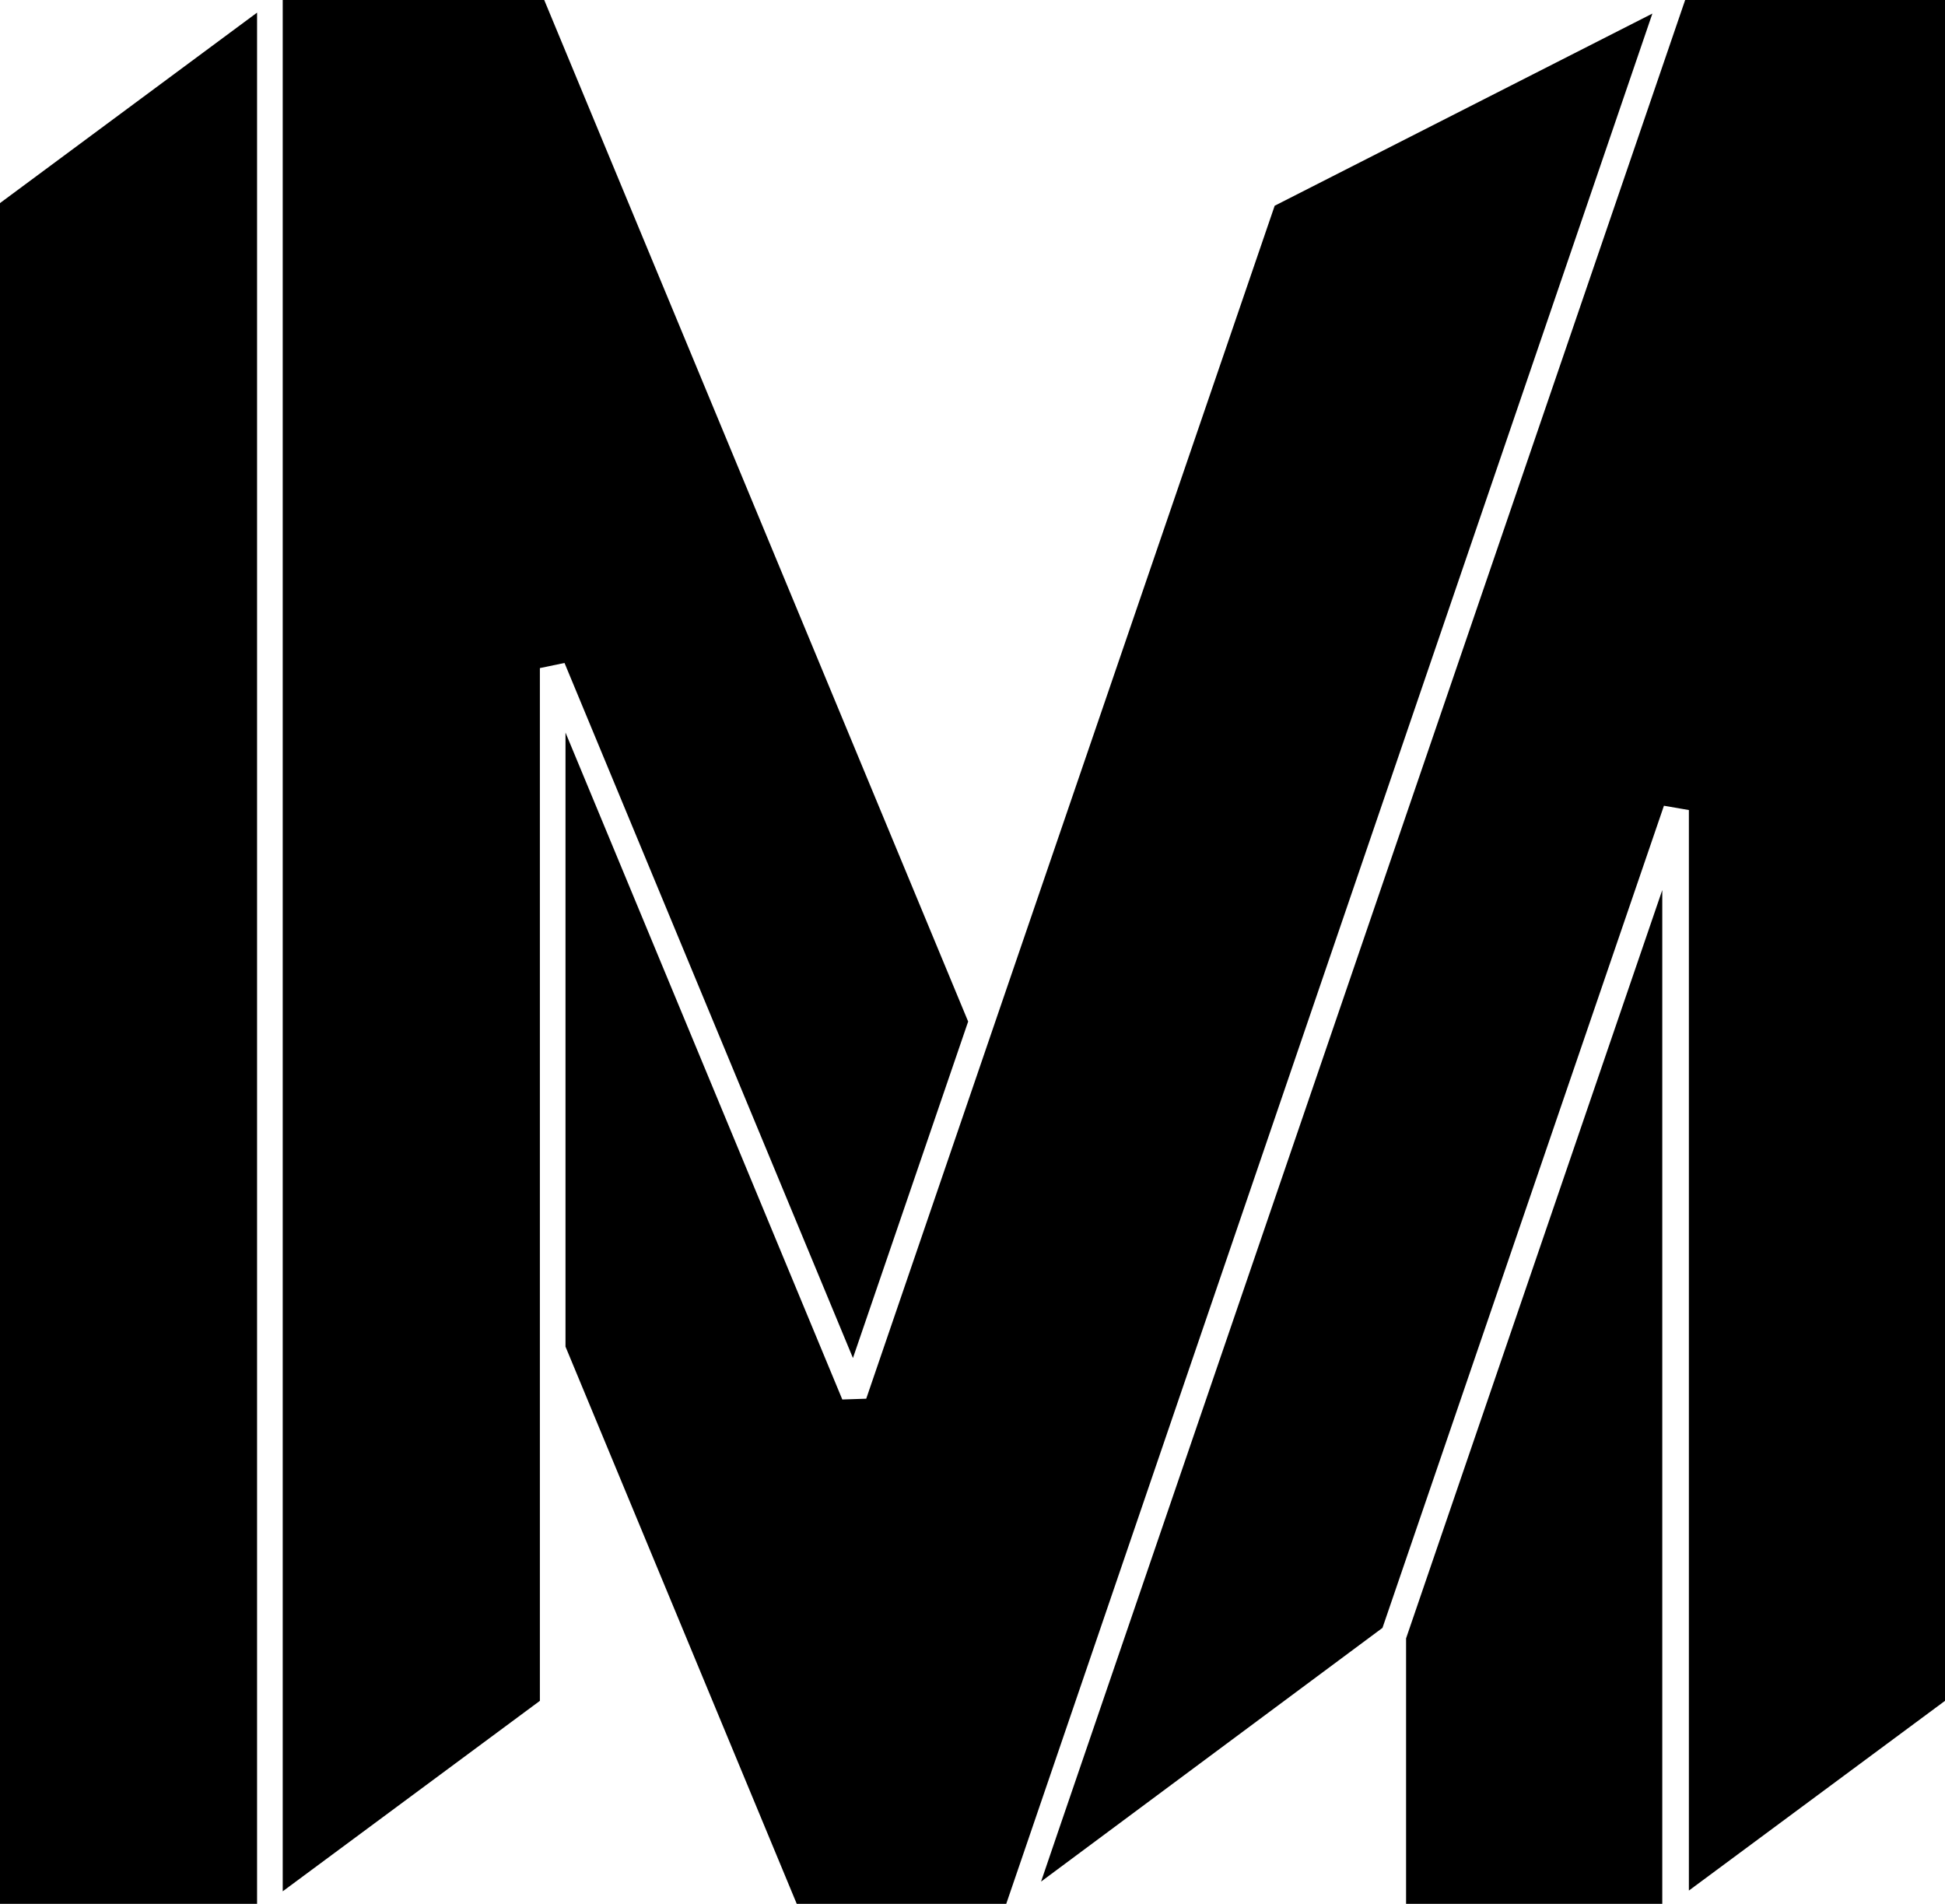
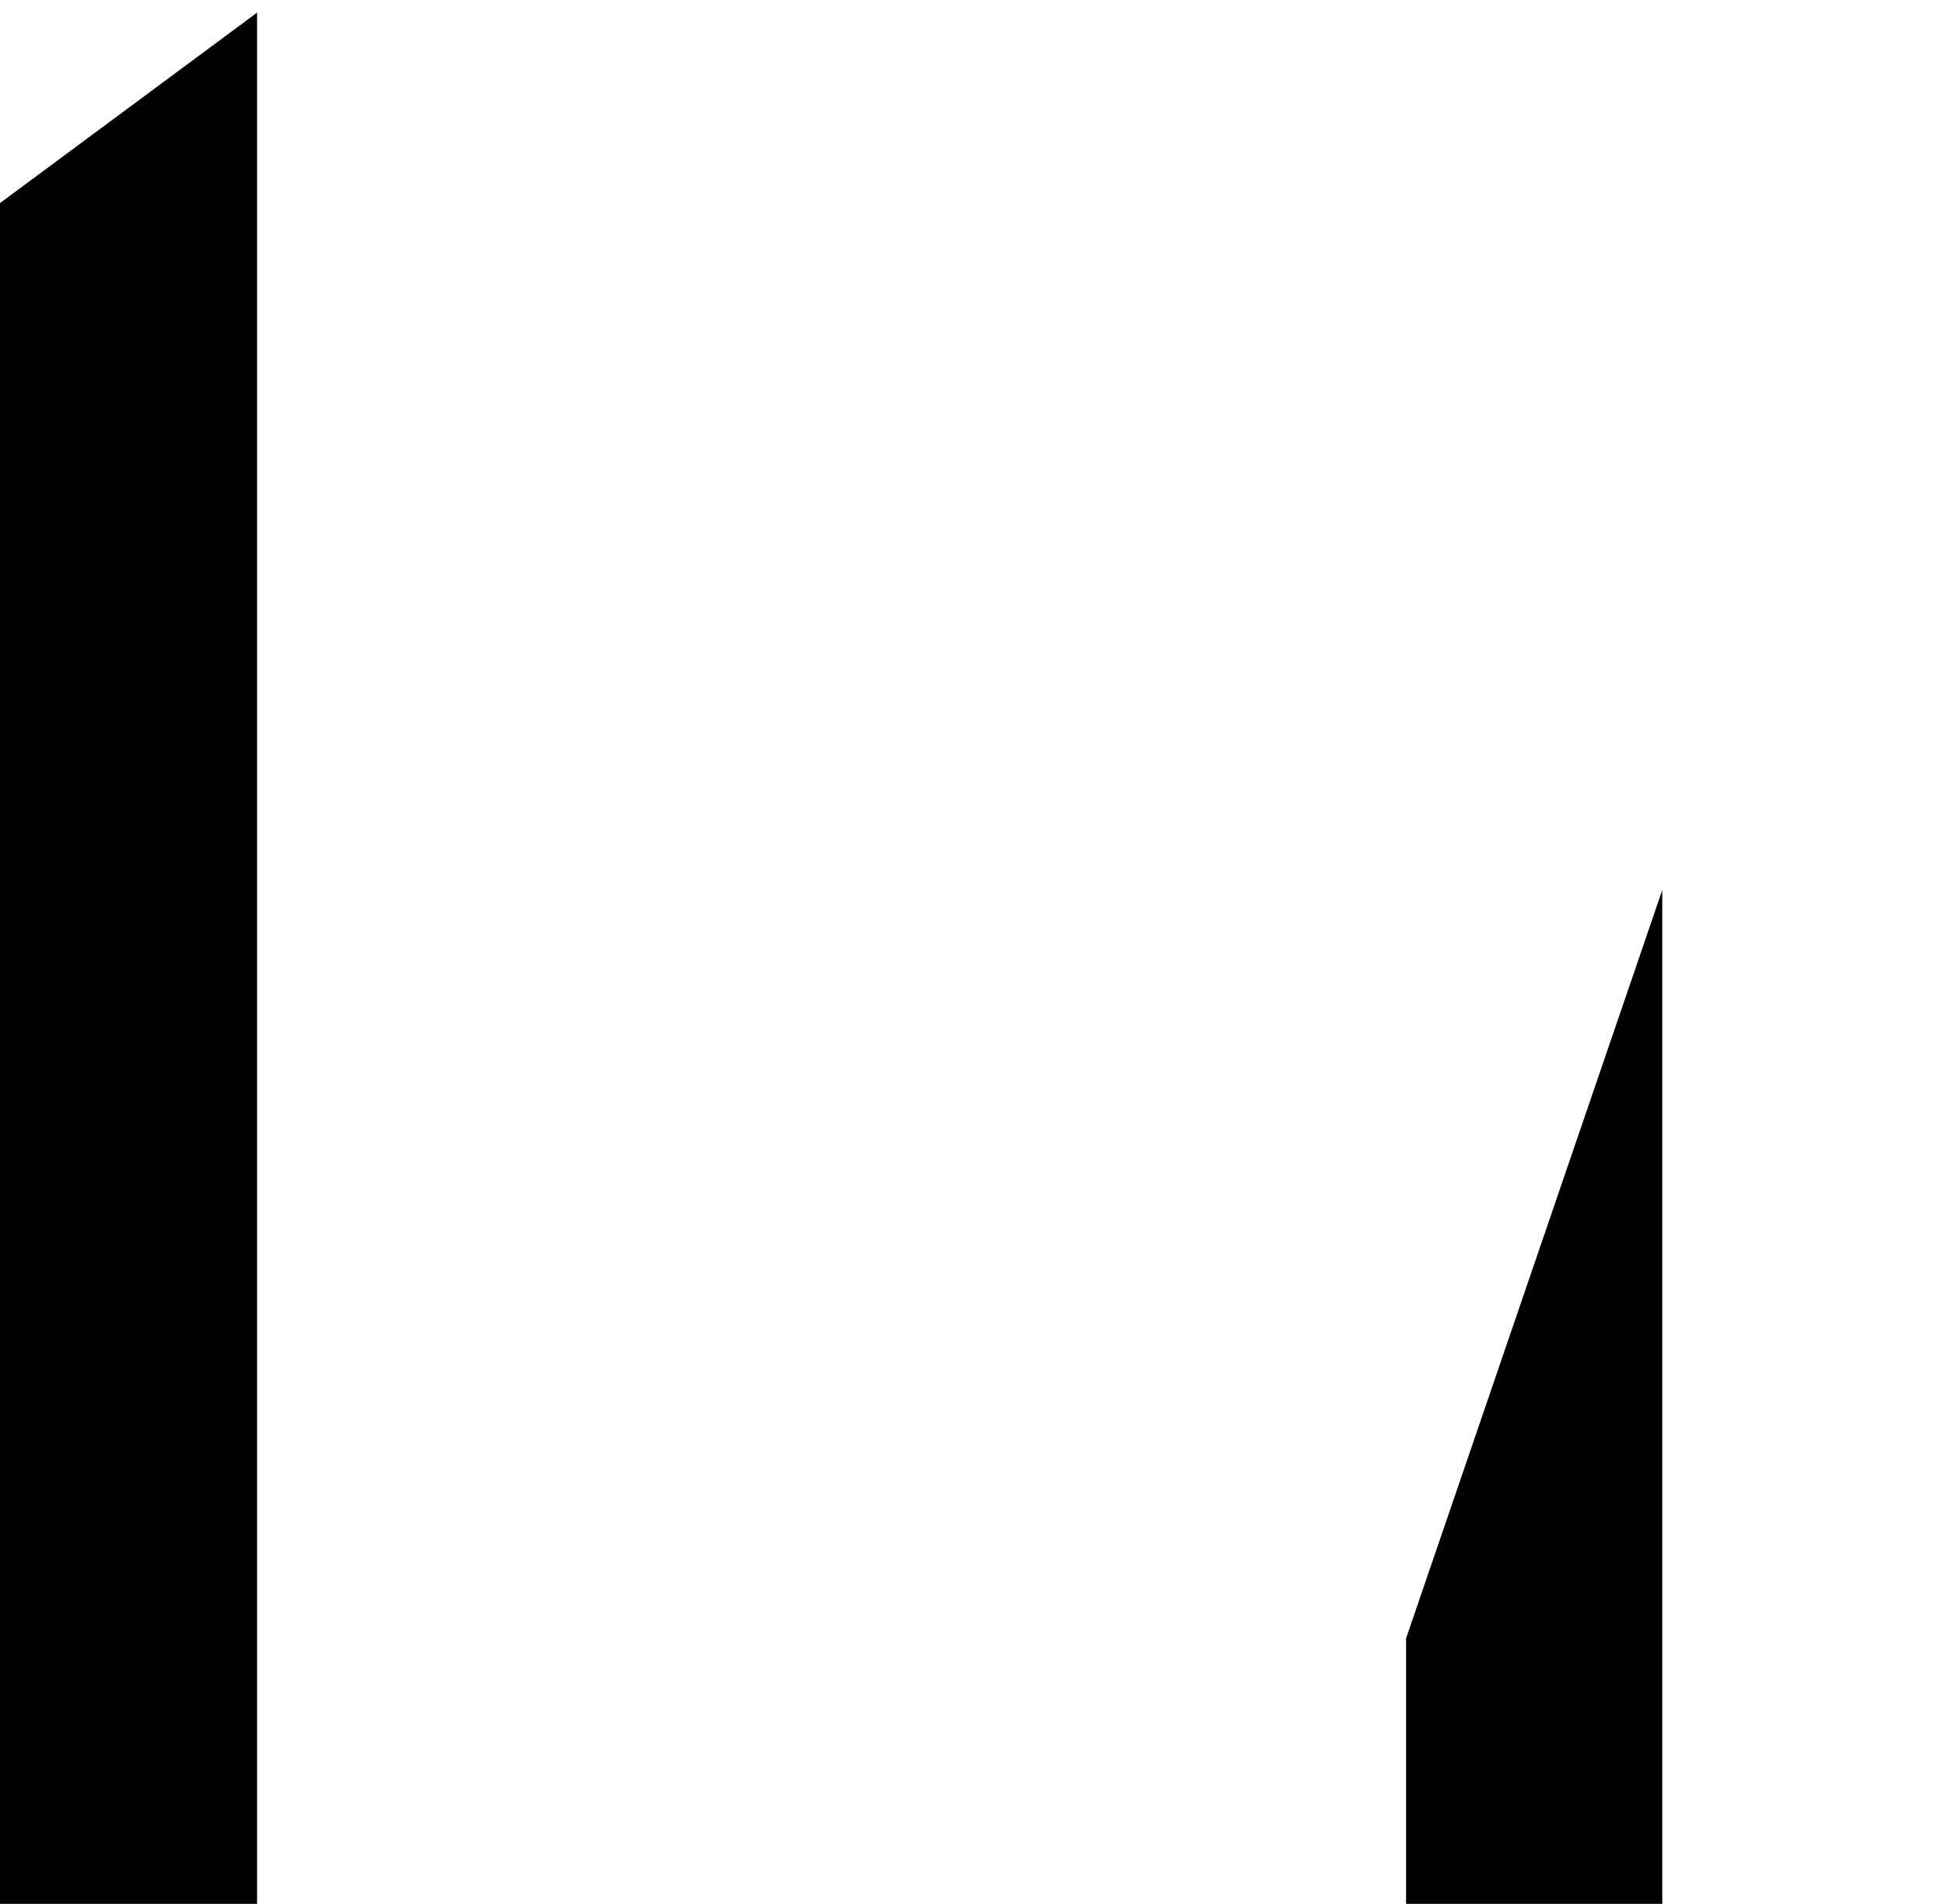
<svg xmlns="http://www.w3.org/2000/svg" width="47" height="46" viewBox="0 0 47 46" fill="none">
  <path d="M0 46H6.212V0.305L0 4.907V46Z" fill="#1E1F22" style="fill:#1E1F22;fill:color(display-p3 0.118 0.122 0.133);fill-opacity:1;" />
  <path d="M33.977 46H40.168V21.505L33.977 39.586V46Z" fill="#1E1F22" style="fill:#1E1F22;fill:color(display-p3 0.118 0.122 0.133);fill-opacity:1;" />
-   <path d="M23.395 24.682L13.151 0H6.832V45.697L13.046 41.095V16.142L13.641 16.018L20.611 32.812L23.395 24.682Z" fill="#1E1F22" style="fill:#1E1F22;fill:color(display-p3 0.118 0.122 0.133);fill-opacity:1;" />
-   <path d="M30.802 4.971L24.019 24.777L20.932 33.795L20.354 33.814L13.665 17.7V32.537L19.253 46H24.315L24.67 44.963L39.929 0.328L30.802 4.971Z" fill="#1E1F22" style="fill:#1E1F22;fill:color(display-p3 0.118 0.122 0.133);fill-opacity:1;" />
-   <path d="M40.721 0L25.578 44.227L25.157 45.462L33.407 39.332L40.185 19.536L40.208 19.468L40.811 19.572V45.679L47 41.095V0H40.721Z" fill="#1E1F22" style="fill:#1E1F22;fill:color(display-p3 0.118 0.122 0.133);fill-opacity:1;" />
</svg>